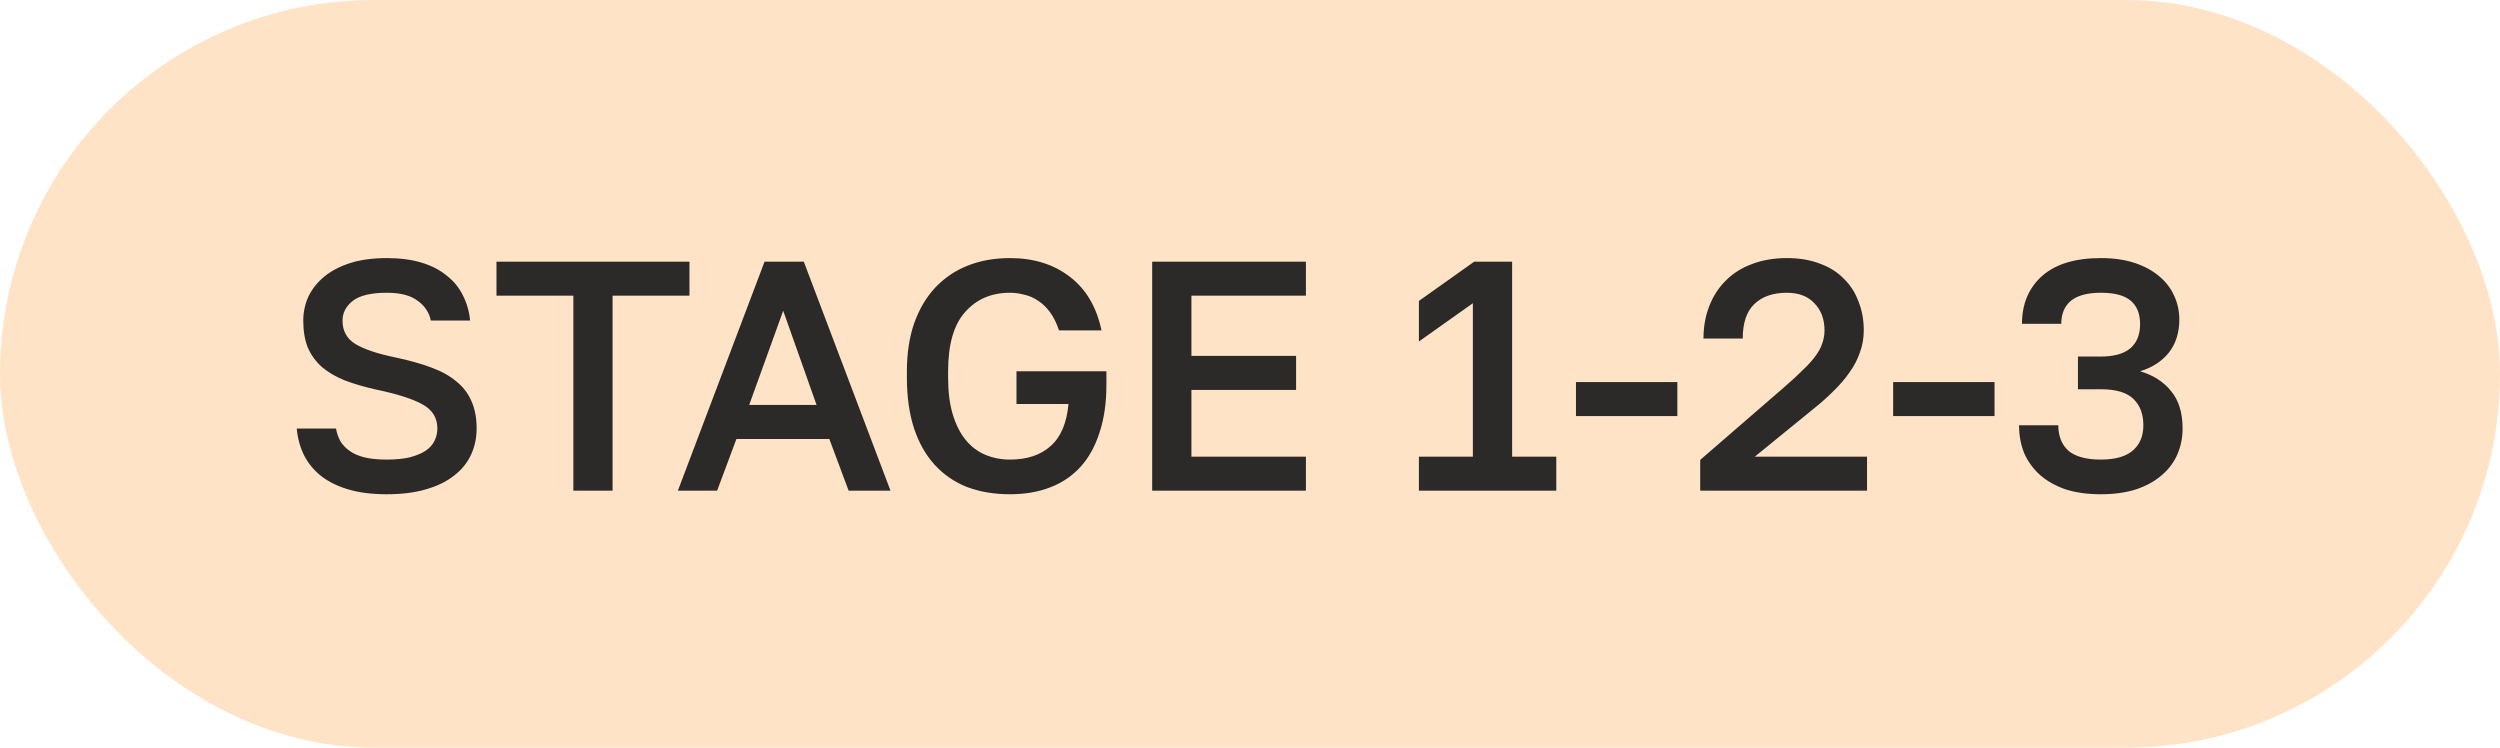
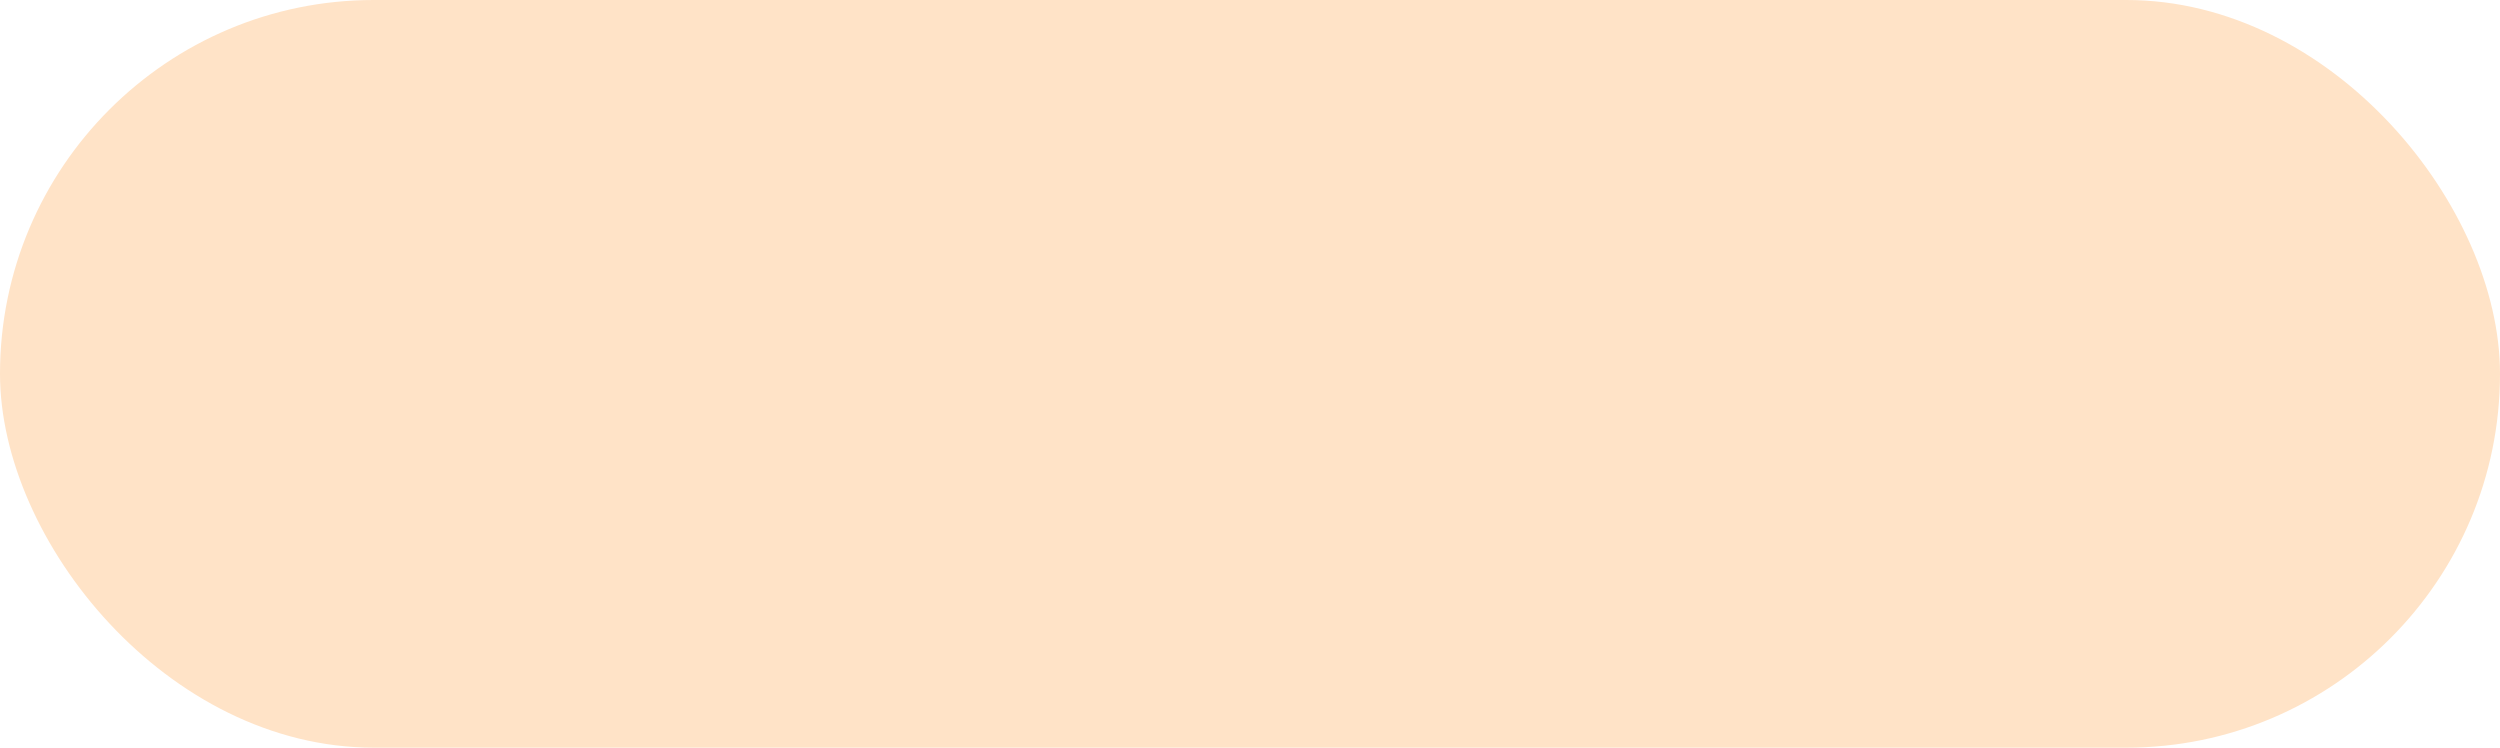
<svg xmlns="http://www.w3.org/2000/svg" width="107" height="32" viewBox="0 0 107 32" fill="none">
  <rect width="107" height="32" rx="16" fill="#FFE3C7" />
-   <path d="M16.55 21.154C15.915 21.154 15.365 21.084 14.898 20.944C14.431 20.804 14.039 20.608 13.722 20.356C13.414 20.104 13.176 19.81 13.008 19.474C12.84 19.129 12.737 18.751 12.7 18.34H14.38C14.417 18.536 14.478 18.713 14.562 18.872C14.655 19.031 14.786 19.171 14.954 19.292C15.122 19.413 15.332 19.507 15.584 19.572C15.845 19.637 16.167 19.67 16.55 19.67C16.942 19.67 17.273 19.637 17.544 19.572C17.824 19.497 18.048 19.404 18.216 19.292C18.393 19.171 18.519 19.031 18.594 18.872C18.678 18.704 18.72 18.527 18.72 18.34C18.72 17.883 18.505 17.537 18.076 17.304C17.656 17.071 16.998 16.861 16.102 16.674C15.598 16.562 15.15 16.431 14.758 16.282C14.366 16.123 14.039 15.932 13.778 15.708C13.517 15.475 13.316 15.199 13.176 14.882C13.045 14.555 12.98 14.168 12.98 13.72C12.98 13.356 13.055 13.011 13.204 12.684C13.363 12.357 13.591 12.073 13.89 11.83C14.189 11.587 14.557 11.396 14.996 11.256C15.444 11.116 15.962 11.046 16.55 11.046C17.119 11.046 17.619 11.111 18.048 11.242C18.477 11.373 18.837 11.559 19.126 11.802C19.425 12.035 19.653 12.315 19.812 12.642C19.98 12.969 20.083 13.328 20.12 13.72H18.44C18.365 13.365 18.174 13.081 17.866 12.866C17.567 12.642 17.129 12.53 16.55 12.53C15.878 12.53 15.393 12.647 15.094 12.88C14.805 13.113 14.66 13.393 14.66 13.72C14.66 14.168 14.847 14.504 15.22 14.728C15.593 14.952 16.167 15.143 16.942 15.302C17.511 15.423 18.011 15.563 18.44 15.722C18.879 15.881 19.243 16.081 19.532 16.324C19.821 16.557 20.036 16.837 20.176 17.164C20.325 17.491 20.4 17.883 20.4 18.34C20.4 18.741 20.321 19.115 20.162 19.46C20.003 19.805 19.761 20.104 19.434 20.356C19.117 20.608 18.715 20.804 18.23 20.944C17.754 21.084 17.194 21.154 16.55 21.154ZM24.539 12.656H21.249V11.2H29.509V12.656H26.219V21H24.539V12.656ZM35.495 18.788H31.519L30.693 21H29.013L32.723 11.2H34.403L38.113 21H36.321L35.495 18.788ZM32.065 17.332H34.949L33.521 13.3L32.065 17.332ZM43.225 21.154C42.553 21.154 41.942 21.051 41.391 20.846C40.85 20.631 40.388 20.314 40.005 19.894C39.622 19.474 39.328 18.956 39.123 18.34C38.918 17.715 38.815 16.991 38.815 16.17V15.89C38.815 15.125 38.918 14.443 39.123 13.846C39.338 13.239 39.636 12.731 40.019 12.32C40.411 11.9 40.878 11.583 41.419 11.368C41.96 11.153 42.562 11.046 43.225 11.046C44.242 11.046 45.096 11.312 45.787 11.844C46.478 12.367 46.93 13.132 47.145 14.14H45.325C45.222 13.832 45.096 13.575 44.947 13.37C44.798 13.165 44.63 13.001 44.443 12.88C44.256 12.749 44.056 12.661 43.841 12.614C43.636 12.558 43.43 12.53 43.225 12.53C42.432 12.53 41.792 12.805 41.307 13.356C40.822 13.897 40.579 14.742 40.579 15.89V16.17C40.579 16.767 40.644 17.285 40.775 17.724C40.906 18.163 41.088 18.527 41.321 18.816C41.554 19.105 41.834 19.32 42.161 19.46C42.488 19.6 42.842 19.67 43.225 19.67C43.953 19.67 44.532 19.479 44.961 19.096C45.4 18.713 45.656 18.111 45.731 17.29H43.505V15.89H47.355V16.45C47.355 17.234 47.257 17.92 47.061 18.508C46.874 19.096 46.604 19.586 46.249 19.978C45.894 20.37 45.46 20.664 44.947 20.86C44.443 21.056 43.869 21.154 43.225 21.154ZM49.313 11.2H55.893V12.656H50.993V15.232H55.473V16.688H50.993V19.544H55.893V21H49.313V11.2ZM60.729 19.544H63.039V12.978L60.729 14.616V12.88L63.095 11.2H64.719V19.544H66.609V21H60.729V19.544ZM67.451 16.352H71.791V17.808H67.451V16.352ZM72.769 19.684L76.423 16.52C76.722 16.259 76.974 16.025 77.179 15.82C77.394 15.615 77.567 15.423 77.697 15.246C77.837 15.059 77.935 14.877 77.991 14.7C78.057 14.523 78.089 14.336 78.089 14.14C78.089 13.664 77.945 13.277 77.655 12.978C77.375 12.679 76.983 12.53 76.479 12.53C75.882 12.53 75.415 12.693 75.079 13.02C74.753 13.337 74.589 13.827 74.589 14.49H72.909C72.909 13.977 72.993 13.51 73.161 13.09C73.329 12.661 73.567 12.297 73.875 11.998C74.183 11.69 74.557 11.457 74.995 11.298C75.434 11.13 75.929 11.046 76.479 11.046C77.011 11.046 77.483 11.125 77.893 11.284C78.304 11.433 78.645 11.648 78.915 11.928C79.195 12.199 79.405 12.525 79.545 12.908C79.695 13.281 79.769 13.692 79.769 14.14C79.769 14.476 79.713 14.793 79.601 15.092C79.499 15.391 79.349 15.675 79.153 15.946C78.967 16.217 78.738 16.483 78.467 16.744C78.206 17.005 77.917 17.262 77.599 17.514L75.107 19.544H79.909V21H72.769V19.684ZM81.027 16.352H85.367V17.808H81.027V16.352ZM89.915 21.154C89.346 21.154 88.842 21.084 88.403 20.944C87.974 20.795 87.61 20.589 87.311 20.328C87.022 20.067 86.798 19.759 86.639 19.404C86.49 19.04 86.415 18.639 86.415 18.2H88.096C88.096 18.667 88.24 19.031 88.529 19.292C88.828 19.544 89.29 19.67 89.915 19.67C90.522 19.67 90.975 19.544 91.273 19.292C91.582 19.031 91.736 18.667 91.736 18.2C91.736 17.724 91.596 17.351 91.316 17.08C91.035 16.8 90.569 16.66 89.915 16.66H88.936V15.26H89.915C90.475 15.26 90.895 15.143 91.175 14.91C91.456 14.667 91.596 14.322 91.596 13.874C91.596 13.426 91.46 13.09 91.189 12.866C90.928 12.642 90.504 12.53 89.915 12.53C89.337 12.53 88.907 12.647 88.627 12.88C88.357 13.113 88.222 13.44 88.222 13.86H86.541C86.541 13.011 86.826 12.329 87.395 11.816C87.974 11.303 88.814 11.046 89.915 11.046C90.466 11.046 90.951 11.116 91.371 11.256C91.791 11.396 92.141 11.587 92.421 11.83C92.701 12.063 92.912 12.339 93.052 12.656C93.201 12.973 93.275 13.314 93.275 13.678C93.275 14.238 93.126 14.709 92.828 15.092C92.529 15.465 92.118 15.731 91.596 15.89C92.165 16.058 92.608 16.343 92.925 16.744C93.252 17.136 93.415 17.668 93.415 18.34C93.415 18.732 93.341 19.101 93.192 19.446C93.042 19.791 92.818 20.09 92.519 20.342C92.23 20.594 91.866 20.795 91.427 20.944C90.989 21.084 90.485 21.154 89.915 21.154Z" fill="#2B2A29" />
</svg>